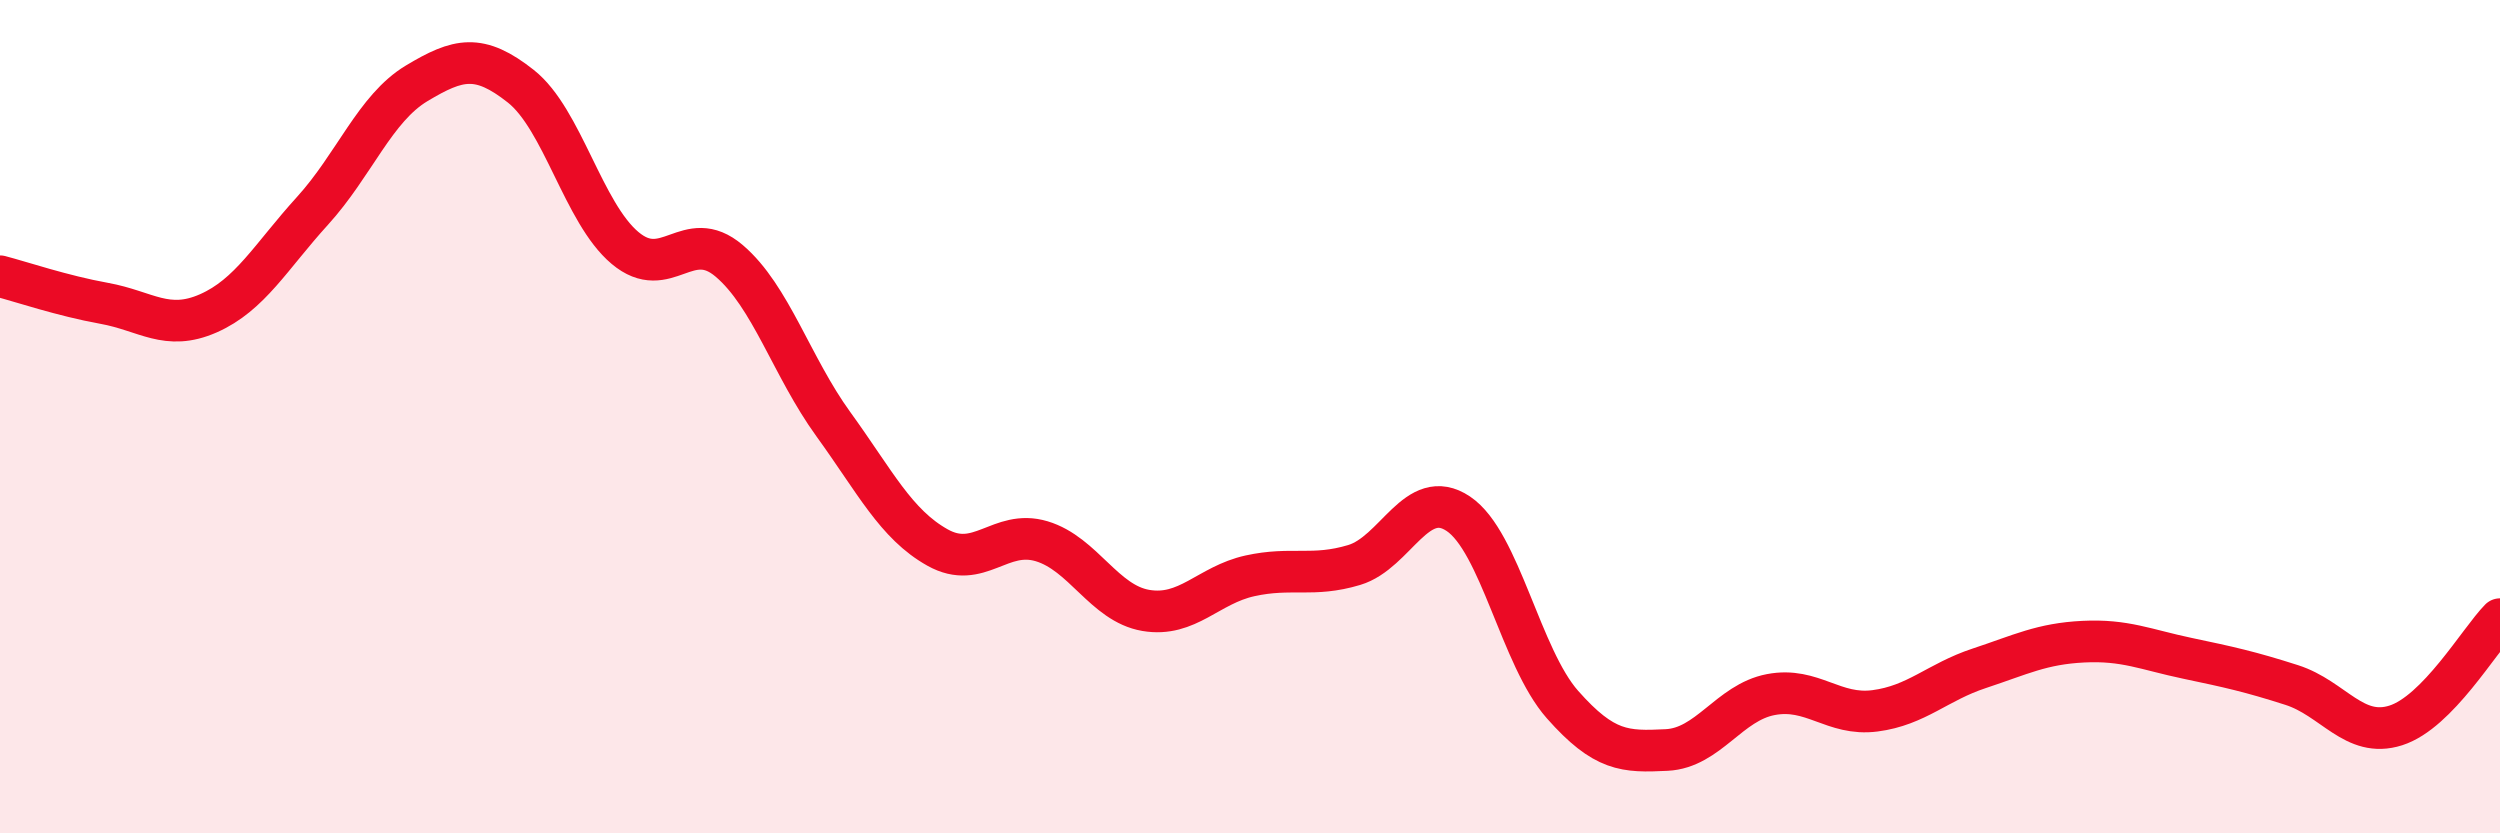
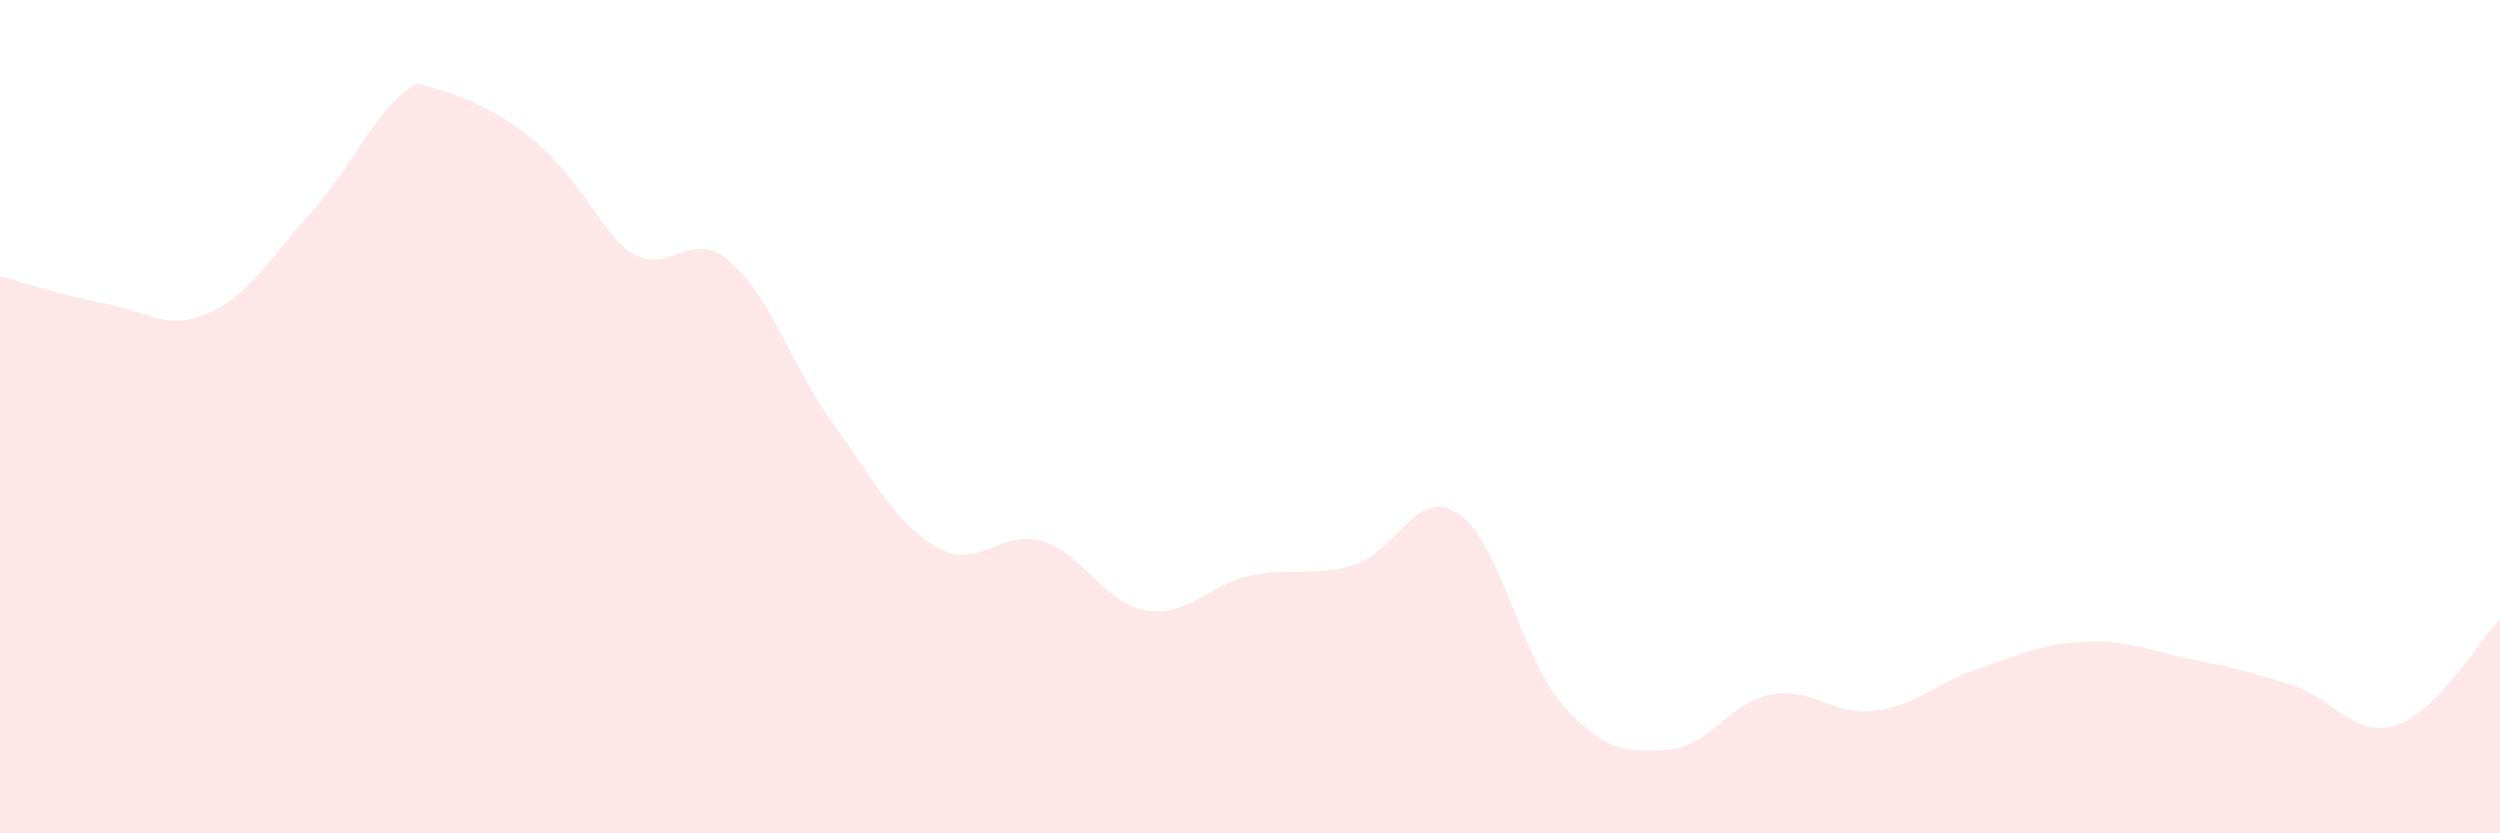
<svg xmlns="http://www.w3.org/2000/svg" width="60" height="20" viewBox="0 0 60 20">
-   <path d="M 0,6.63 C 0.5,6.76 1.5,7.1 2.5,7.28 C 3.5,7.46 4,7.96 5,7.52 C 6,7.08 6.5,6.16 7.5,5.06 C 8.5,3.96 9,2.6 10,2 C 11,1.4 11.5,1.28 12.5,2.07 C 13.5,2.86 14,5.11 15,5.95 C 16,6.79 16.5,5.41 17.5,6.26 C 18.5,7.11 19,8.8 20,10.18 C 21,11.56 21.5,12.58 22.5,13.14 C 23.5,13.7 24,12.69 25,12.99 C 26,13.29 26.5,14.48 27.5,14.65 C 28.5,14.82 29,14.04 30,13.82 C 31,13.6 31.5,13.86 32.5,13.56 C 33.5,13.26 34,11.66 35,12.33 C 36,13 36.5,15.78 37.5,16.91 C 38.5,18.04 39,18.05 40,18 C 41,17.95 41.5,16.86 42.5,16.67 C 43.5,16.48 44,17.19 45,17.06 C 46,16.93 46.5,16.37 47.5,16.04 C 48.5,15.71 49,15.45 50,15.4 C 51,15.35 51.5,15.59 52.5,15.8 C 53.5,16.01 54,16.12 55,16.44 C 56,16.76 56.5,17.73 57.5,17.41 C 58.5,17.09 59.5,15.37 60,14.86L60 20L0 20Z" fill="#EB0A25" opacity="0.1" stroke-linecap="round" stroke-linejoin="round" />
-   <path d="M 0,6.63 C 0.5,6.76 1.5,7.1 2.5,7.28 C 3.5,7.46 4,7.96 5,7.52 C 6,7.08 6.5,6.16 7.5,5.06 C 8.5,3.96 9,2.6 10,2 C 11,1.4 11.5,1.28 12.5,2.07 C 13.5,2.86 14,5.11 15,5.95 C 16,6.79 16.5,5.41 17.5,6.26 C 18.5,7.11 19,8.8 20,10.18 C 21,11.56 21.5,12.58 22.5,13.14 C 23.5,13.7 24,12.69 25,12.99 C 26,13.29 26.5,14.48 27.5,14.65 C 28.5,14.82 29,14.04 30,13.82 C 31,13.6 31.5,13.86 32.5,13.56 C 33.5,13.26 34,11.66 35,12.33 C 36,13 36.5,15.78 37.5,16.91 C 38.5,18.04 39,18.05 40,18 C 41,17.95 41.5,16.86 42.5,16.67 C 43.5,16.48 44,17.19 45,17.06 C 46,16.93 46.5,16.37 47.5,16.04 C 48.5,15.71 49,15.45 50,15.4 C 51,15.35 51.5,15.59 52.5,15.8 C 53.5,16.01 54,16.12 55,16.44 C 56,16.76 56.5,17.73 57.5,17.41 C 58.5,17.09 59.5,15.37 60,14.86" stroke="#EB0A25" stroke-width="1" fill="none" stroke-linecap="round" stroke-linejoin="round" />
+   <path d="M 0,6.63 C 0.5,6.76 1.5,7.1 2.5,7.28 C 3.5,7.46 4,7.96 5,7.52 C 6,7.08 6.5,6.16 7.5,5.06 C 8.5,3.96 9,2.6 10,2 C 13.5,2.86 14,5.11 15,5.95 C 16,6.79 16.5,5.41 17.5,6.26 C 18.5,7.11 19,8.8 20,10.18 C 21,11.56 21.5,12.58 22.5,13.14 C 23.5,13.7 24,12.69 25,12.99 C 26,13.29 26.5,14.48 27.5,14.65 C 28.5,14.82 29,14.04 30,13.82 C 31,13.6 31.5,13.86 32.5,13.56 C 33.5,13.26 34,11.66 35,12.33 C 36,13 36.5,15.78 37.5,16.91 C 38.5,18.04 39,18.05 40,18 C 41,17.95 41.5,16.86 42.5,16.67 C 43.5,16.48 44,17.19 45,17.06 C 46,16.93 46.5,16.37 47.5,16.04 C 48.5,15.71 49,15.45 50,15.4 C 51,15.35 51.5,15.59 52.5,15.8 C 53.5,16.01 54,16.12 55,16.44 C 56,16.76 56.5,17.73 57.5,17.41 C 58.5,17.09 59.5,15.37 60,14.86L60 20L0 20Z" fill="#EB0A25" opacity="0.1" stroke-linecap="round" stroke-linejoin="round" />
</svg>